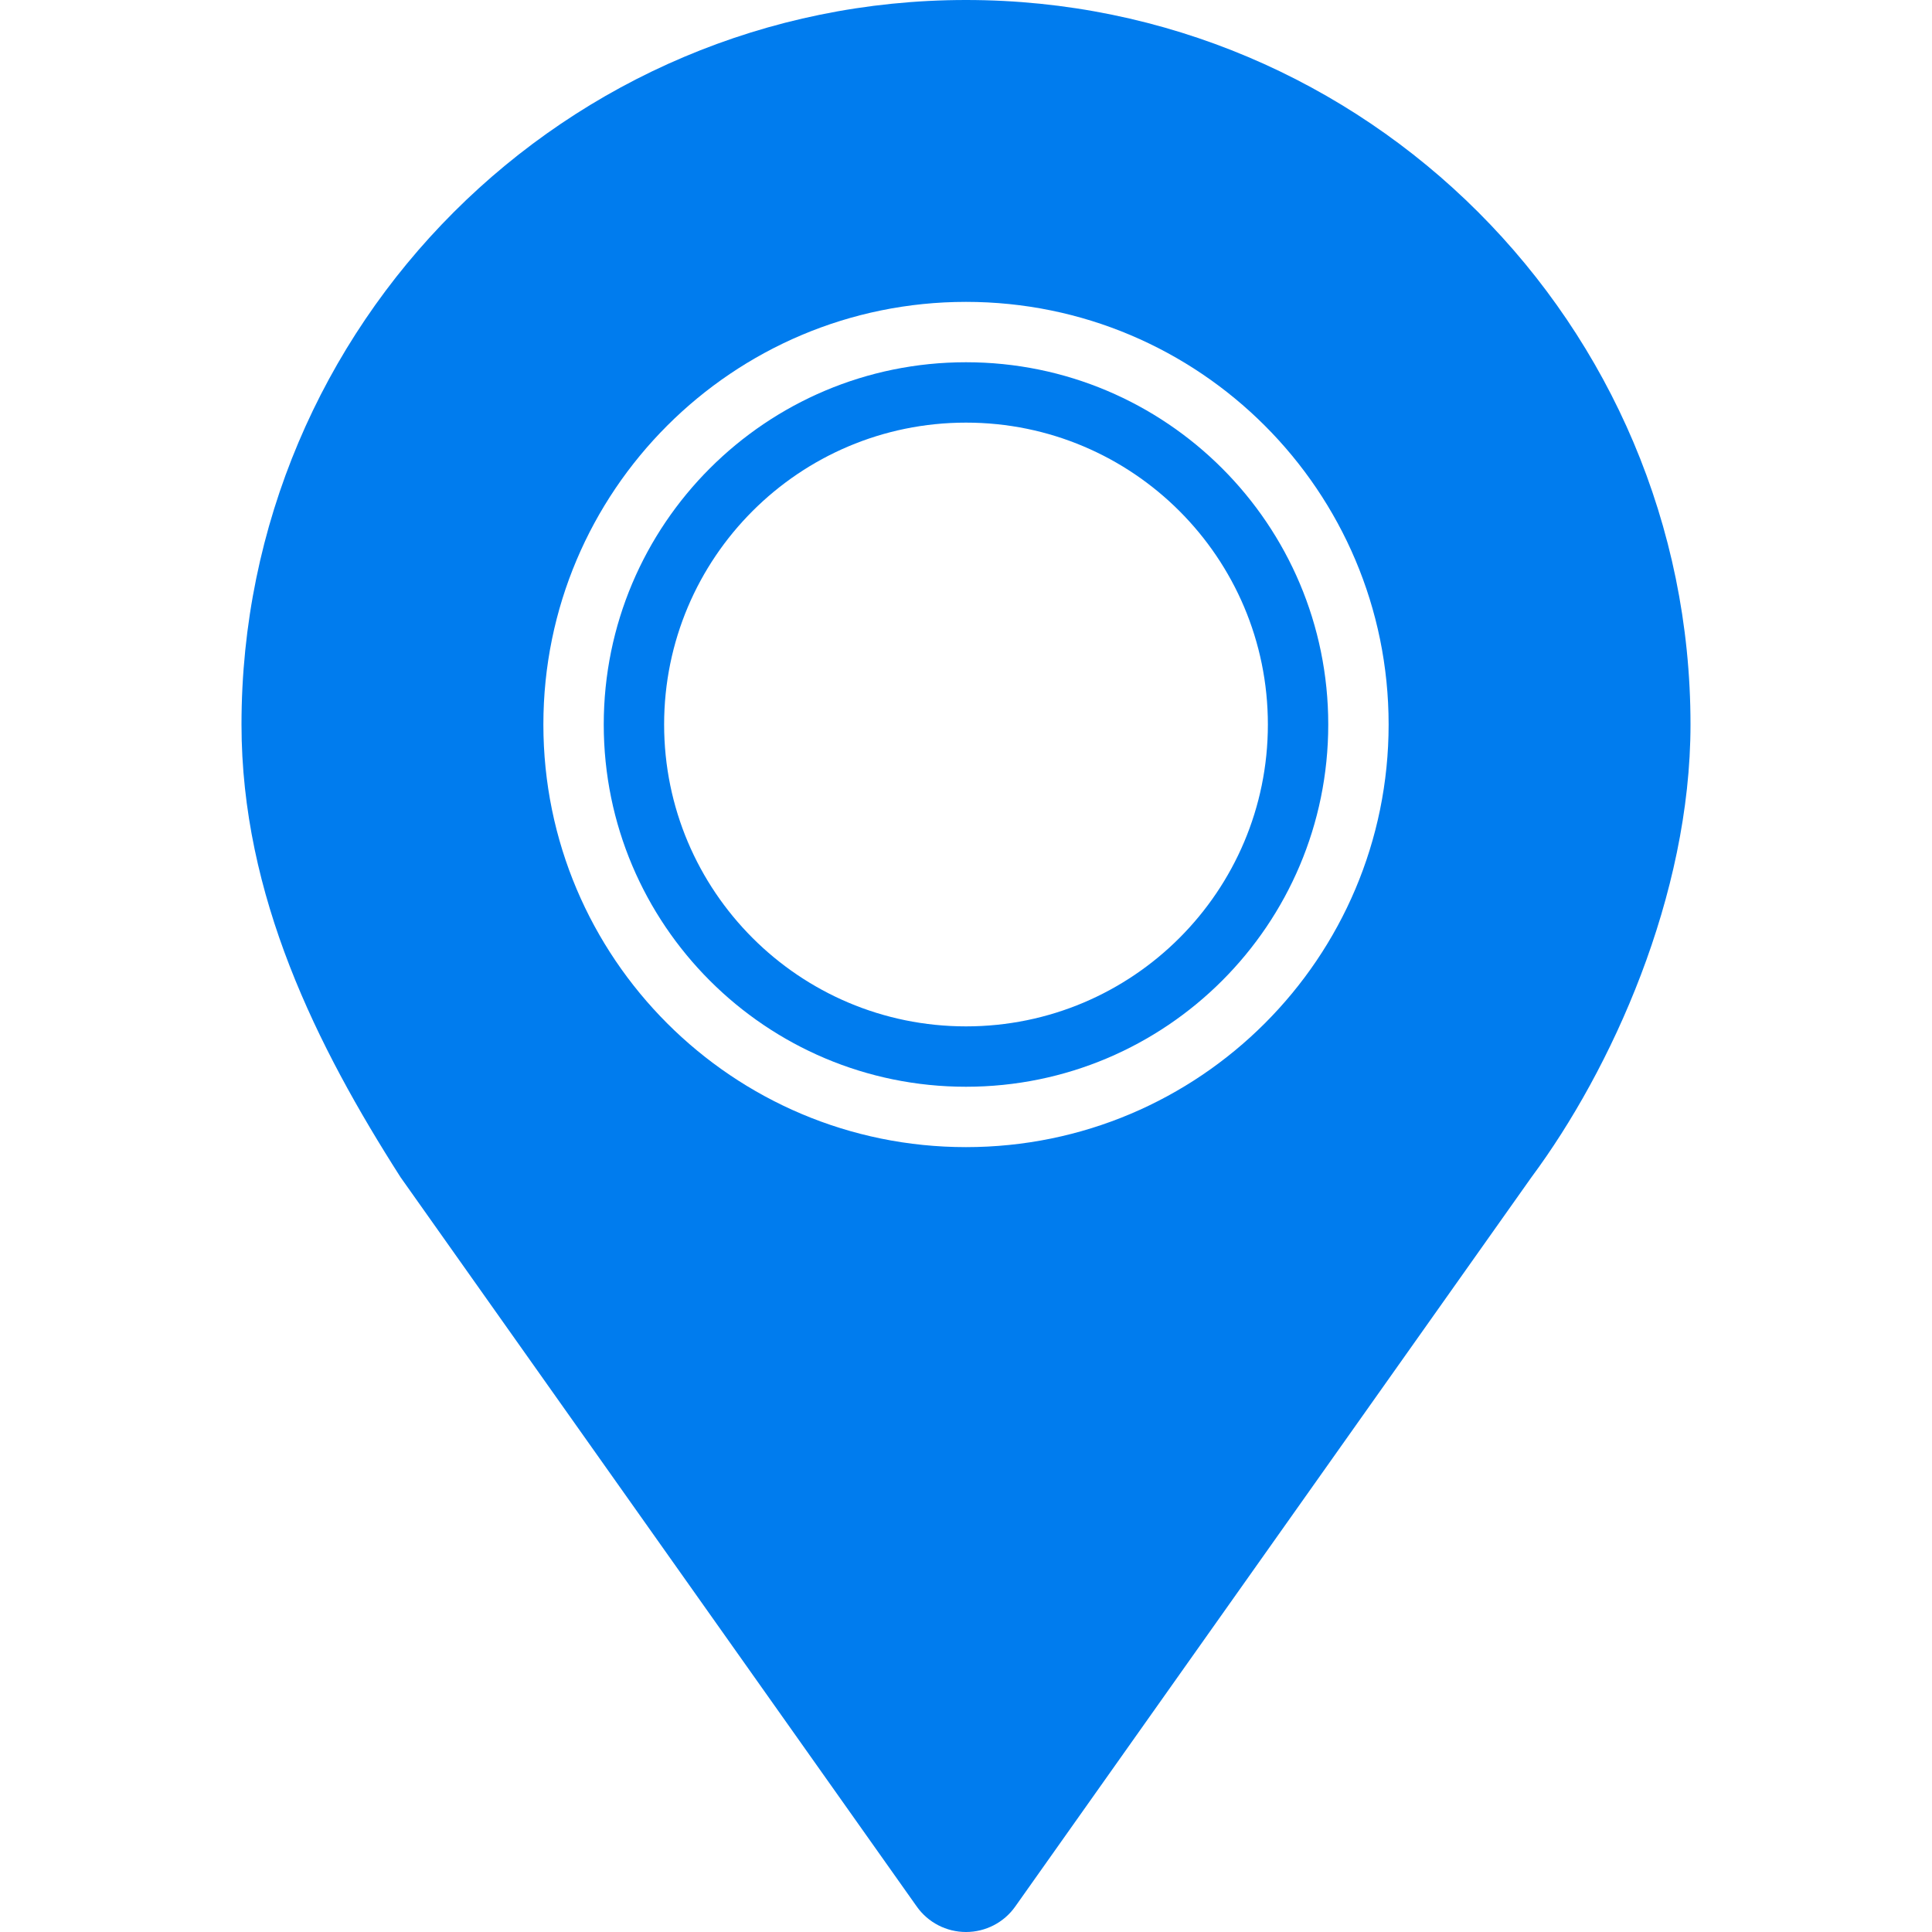
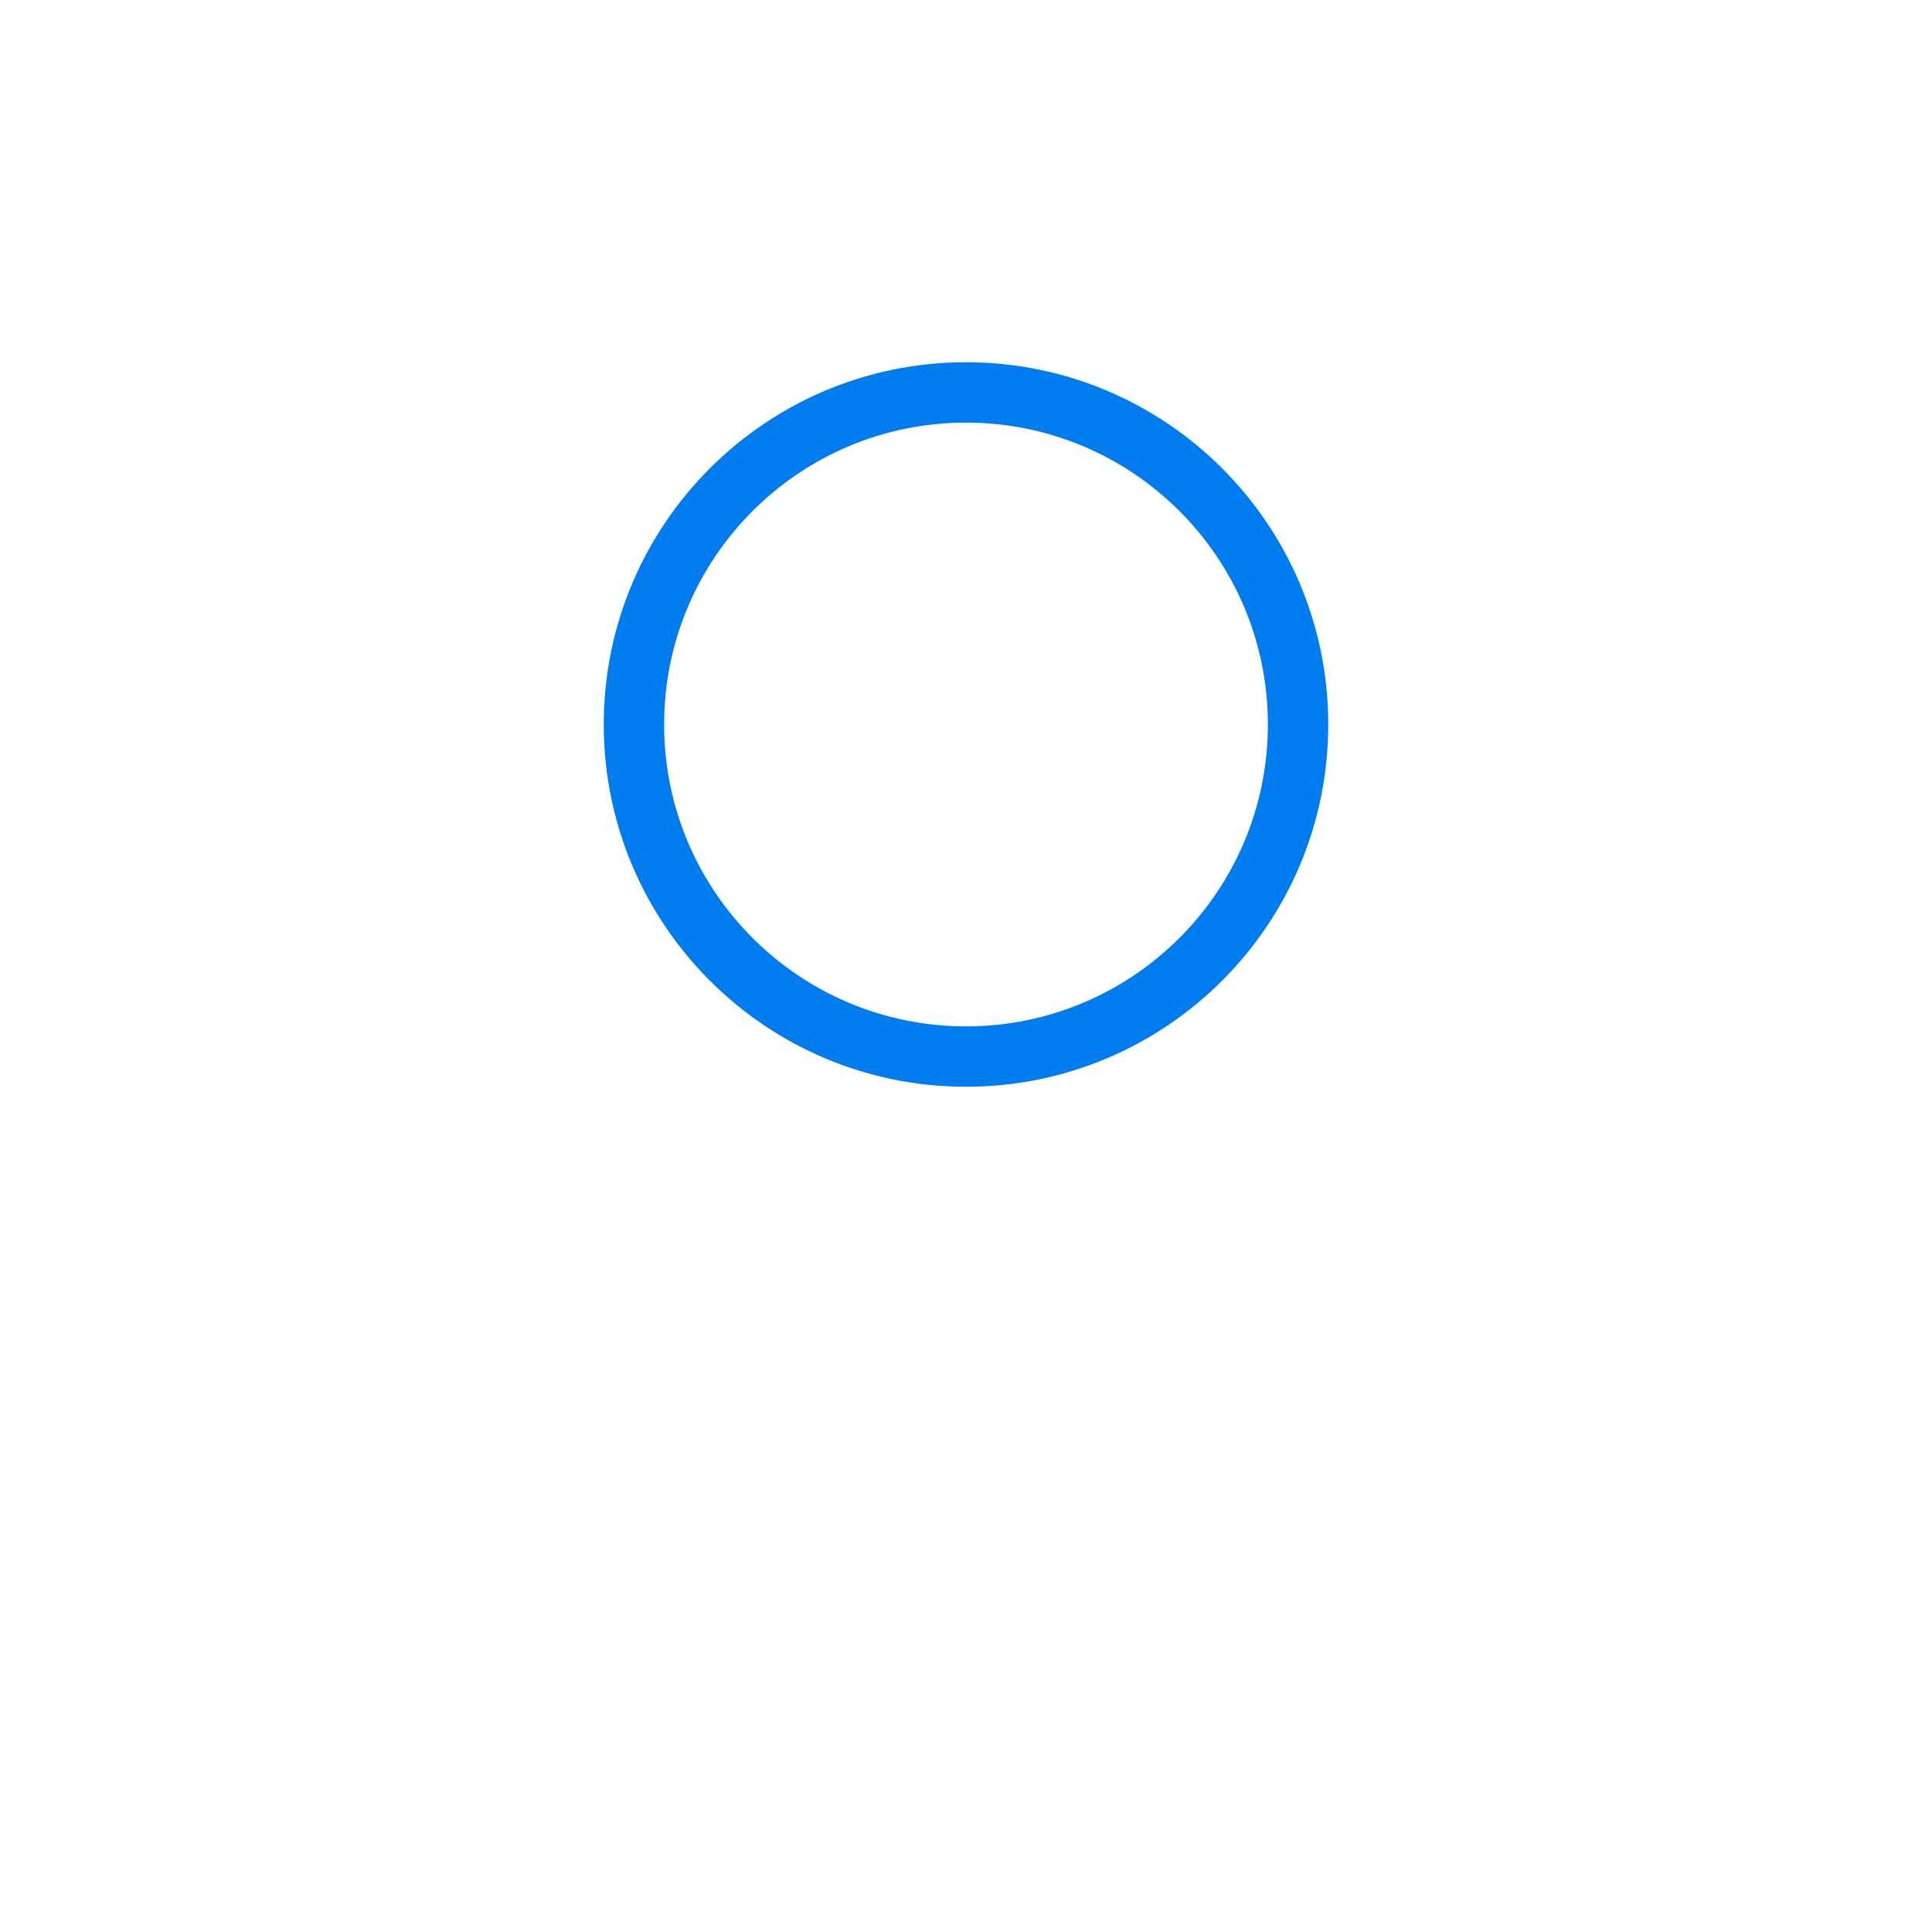
<svg xmlns="http://www.w3.org/2000/svg" width="40" height="40" viewBox="0 0 40 40" fill="none">
-   <path d="M20 0C11.716 0 5 6.716 5 15C5 18.549 6.564 21.669 8.294 24.375L18.98 39.472C19.214 39.804 19.595 40 20 40C20.405 40 20.786 39.804 21.02 39.472L31.706 24.375C33.359 22.149 35 18.549 35 15C35 6.716 28.284 0 20 0ZM20 23.75C15.168 23.75 11.25 19.832 11.25 15C11.25 10.168 15.168 6.25 20 6.25C24.832 6.25 28.75 10.168 28.75 15C28.75 19.832 24.832 23.75 20 23.75Z" fill="#007CEE" />
  <path d="M20 7.5C15.858 7.5 12.5 10.858 12.5 15C12.5 19.142 15.858 22.5 20 22.5C24.142 22.5 27.5 19.142 27.5 15C27.5 10.858 24.142 7.5 20 7.5ZM20 21.25C16.548 21.25 13.75 18.451 13.75 15C13.75 11.549 16.548 8.75 20 8.75C23.452 8.75 26.25 11.549 26.25 15C26.25 18.451 23.452 21.25 20 21.25Z" fill="#007CEE" />
</svg>